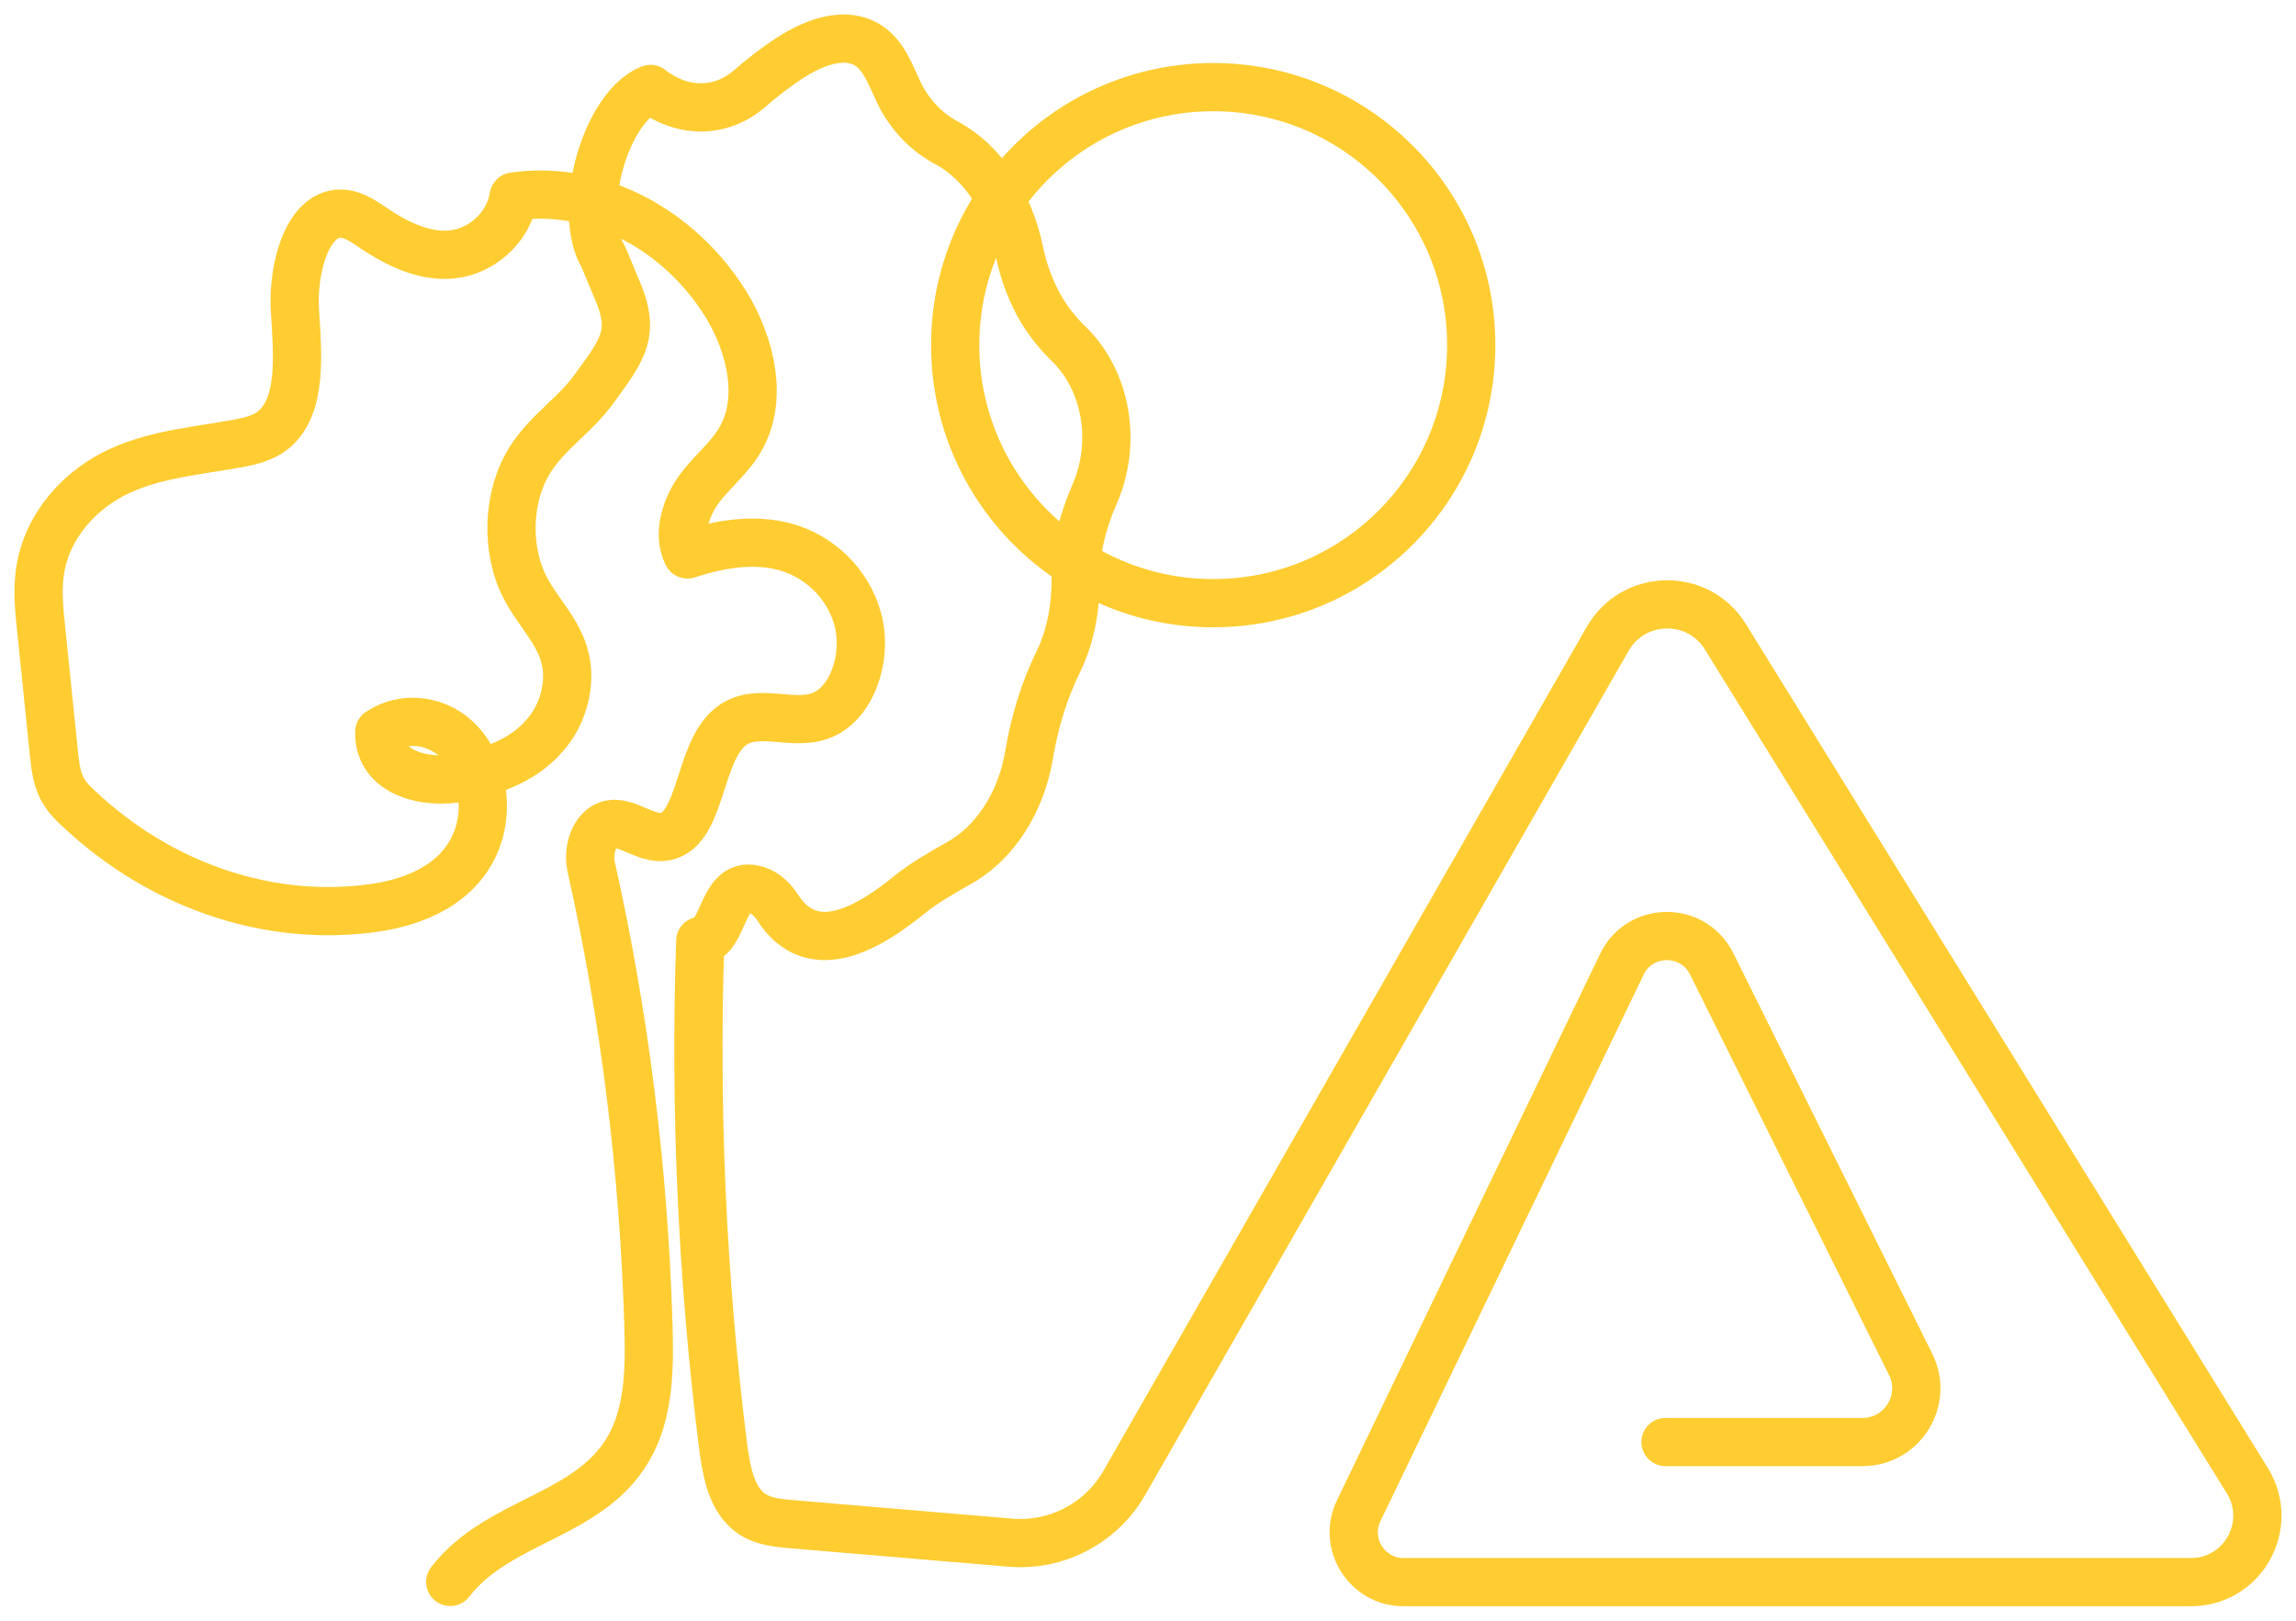
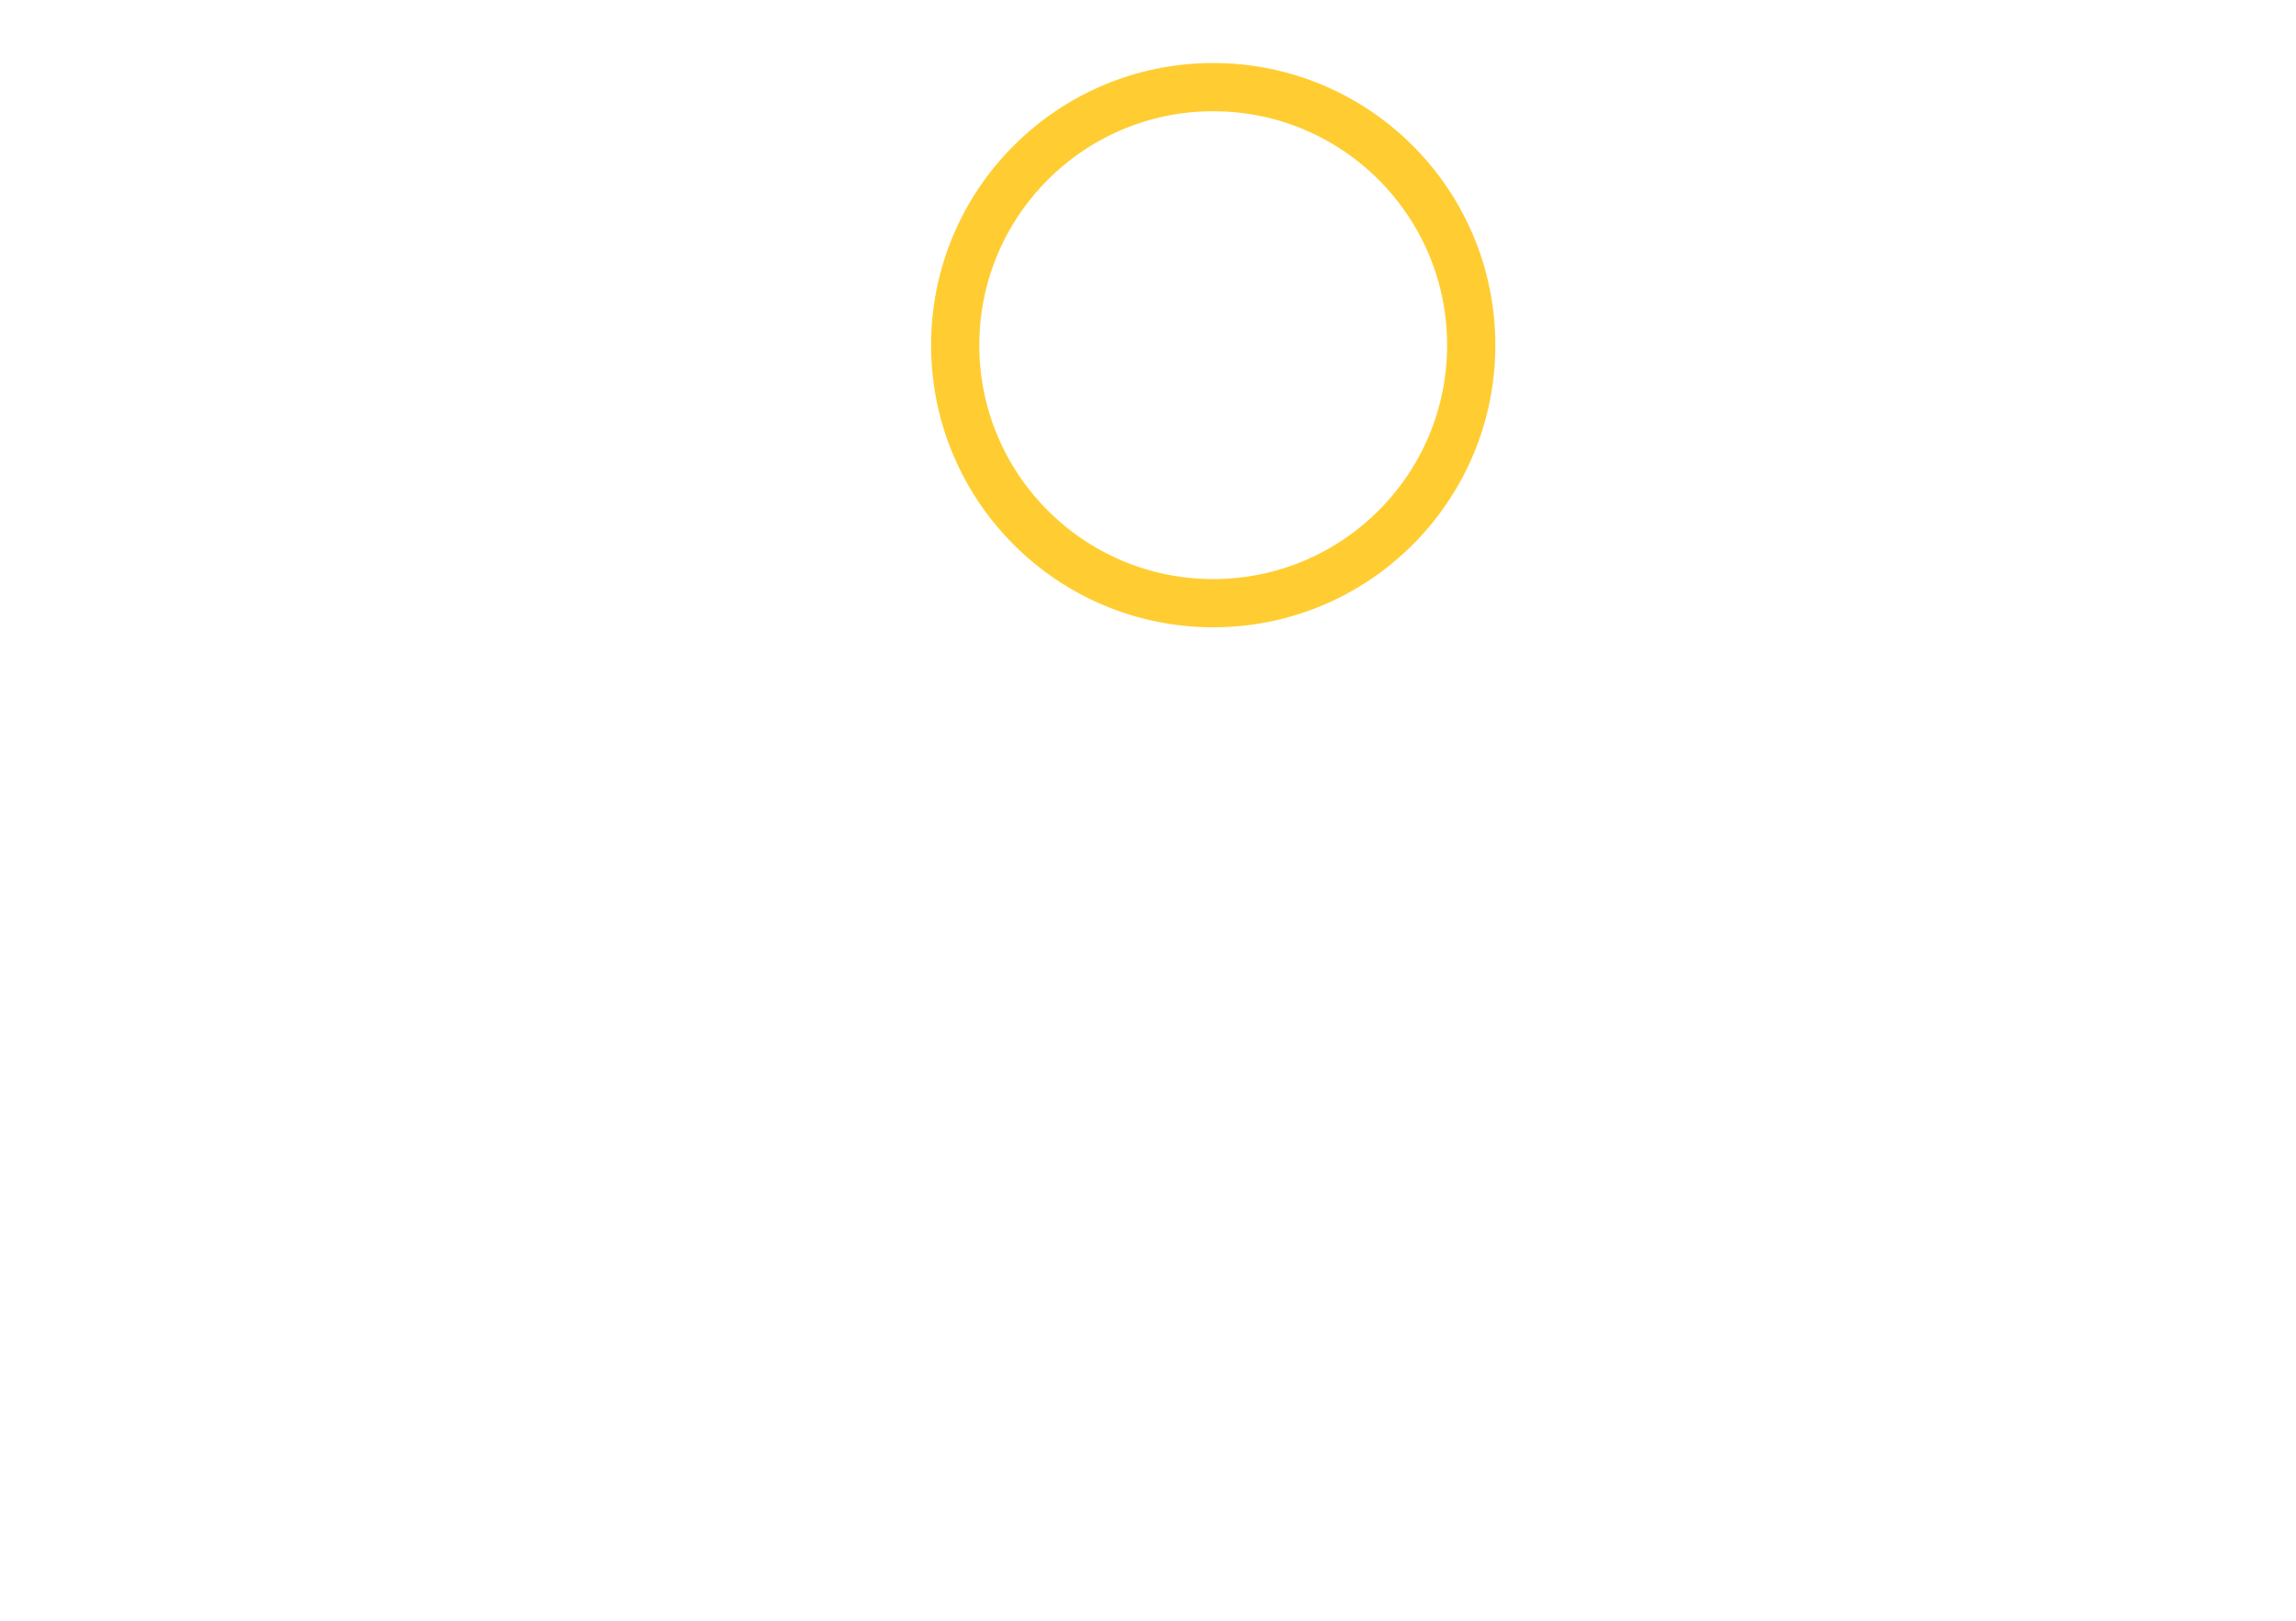
<svg xmlns="http://www.w3.org/2000/svg" width="119" height="84" viewBox="0 0 119 84" fill="none">
-   <path d="M23.335 81.987C25.916 78.643 30.851 78.617 32.777 74.698C33.659 72.906 33.673 70.713 33.606 68.64C33.365 60.643 32.376 52.686 30.65 44.97C30.49 44.261 30.65 43.459 31.118 43.004C32.055 42.121 33.205 43.459 34.315 43.378C36.387 43.231 36.133 39.045 37.858 37.668C39.169 36.612 40.988 37.641 42.499 37.106C44.144 36.531 44.986 34.071 44.465 32.118C43.943 30.166 42.379 28.802 40.707 28.347C39.035 27.892 37.283 28.2 35.625 28.735C35.077 27.652 35.572 26.221 36.281 25.285C36.989 24.348 37.939 23.64 38.487 22.556C39.624 20.337 38.741 17.381 37.364 15.362C34.823 11.617 30.624 9.598 26.625 10.186C26.344 11.871 24.9 13.021 23.469 13.182C22.038 13.342 20.634 12.674 19.377 11.831C18.895 11.51 18.401 11.149 17.839 11.082C15.98 10.868 15.151 13.851 15.285 16.07C15.418 18.29 15.699 21.032 14.161 22.289C13.64 22.703 13.011 22.851 12.396 22.971C10.323 23.359 8.184 23.506 6.218 24.402C4.252 25.298 2.433 27.157 2.072 29.631C1.925 30.634 2.032 31.65 2.139 32.653C2.353 34.779 2.58 36.919 2.794 39.045C2.861 39.661 2.928 40.289 3.195 40.824C3.409 41.252 3.73 41.586 4.065 41.894C8.357 45.946 14.041 47.845 19.47 47.043C21.557 46.735 23.87 45.785 24.726 43.485C25.341 41.84 24.98 39.741 23.87 38.524C22.76 37.307 20.982 37.053 19.658 37.935C19.591 40.115 22.172 40.677 23.95 40.289C25.582 39.941 27.254 39.393 28.417 37.895C28.818 37.387 29.113 36.759 29.273 36.09C29.875 33.469 28.176 32.265 27.254 30.527C26.184 28.521 26.277 25.712 27.481 23.814C28.39 22.383 29.794 21.527 30.784 20.163C32.295 18.076 33.004 17.261 31.907 14.84L31.279 13.329C29.848 10.948 31.386 5.532 33.713 4.61C35.291 5.853 37.324 5.92 38.848 4.596C39.503 4.021 40.185 3.5 40.894 3.032C42.298 2.109 44.157 1.44 45.388 2.671C45.989 3.272 46.284 4.208 46.698 5.011C47.26 6.067 48.089 6.883 49.038 7.391C50.977 8.421 52.328 10.587 52.836 13.048C53.064 14.145 53.465 15.201 54.013 16.111C54.401 16.739 54.856 17.301 55.364 17.796C57.343 19.695 57.905 22.904 56.741 25.592C56.126 26.996 55.738 28.467 55.752 29.952C55.765 31.436 55.498 32.974 54.856 34.285C54.12 35.782 53.612 37.441 53.331 39.153C52.917 41.613 51.539 43.739 49.64 44.769C48.945 45.157 47.835 45.799 47.22 46.307C45.107 48.032 42.124 49.891 40.292 47.016C39.985 46.534 39.53 46.173 39.035 46.08C37.39 45.745 37.538 48.688 36.294 48.768C36 57.46 36.387 66.193 37.457 74.792C37.618 76.089 37.858 77.533 38.755 78.296C39.383 78.844 40.199 78.924 40.974 78.991L52.368 79.954C54.762 80.154 57.062 78.951 58.266 76.865L83.327 33.108C84.665 30.781 88.008 30.714 89.425 33.001L116.479 76.744C117.897 79.044 116.252 82 113.55 82H72.749C70.85 82 69.593 80.007 70.422 78.296L84.063 49.971C84.985 48.059 87.7 48.019 88.69 49.904L99.027 70.713C99.95 72.559 98.599 74.738 96.54 74.738H86.323" stroke="#FFCD32" stroke-width="2.5" stroke-linecap="round" stroke-linejoin="round" />
  <path d="M62.88 31.262C70.266 31.262 76.253 25.275 76.253 17.889C76.253 10.503 70.266 4.516 62.88 4.516C55.494 4.516 49.507 10.503 49.507 17.889C49.507 25.275 55.494 31.262 62.88 31.262Z" stroke="#FFCD32" stroke-width="2.5" stroke-linecap="round" stroke-linejoin="round" />
</svg>